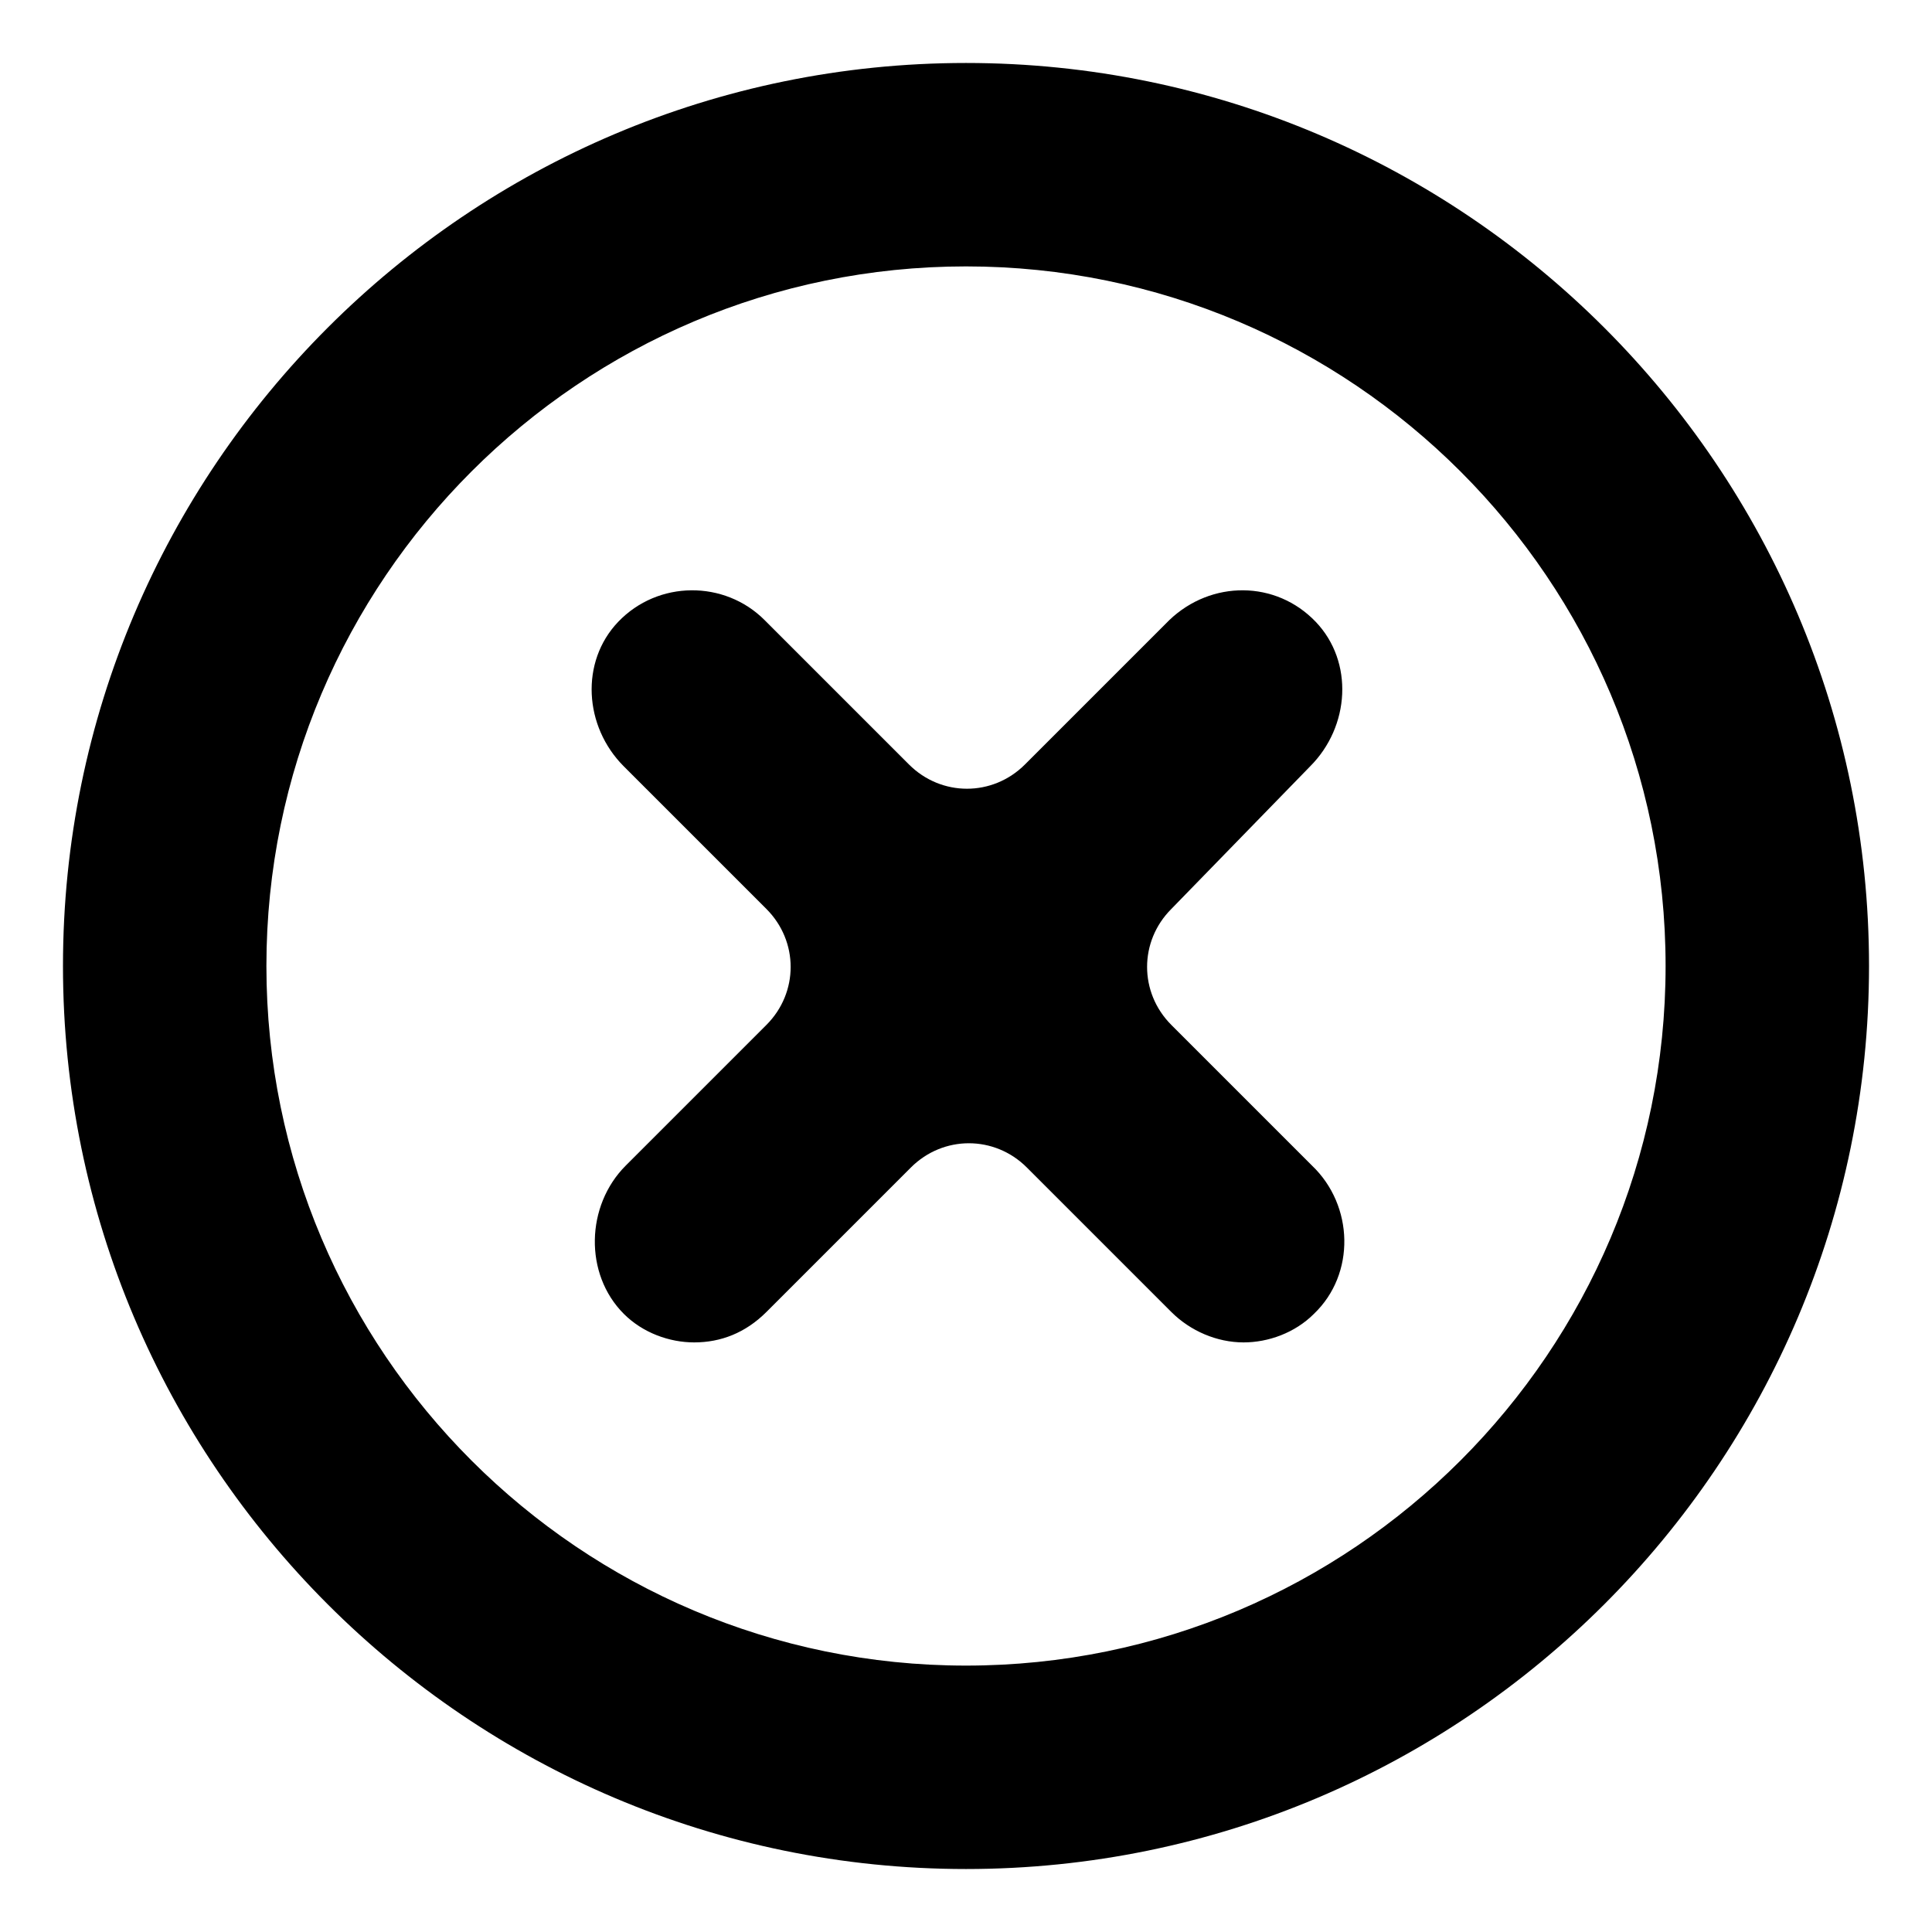
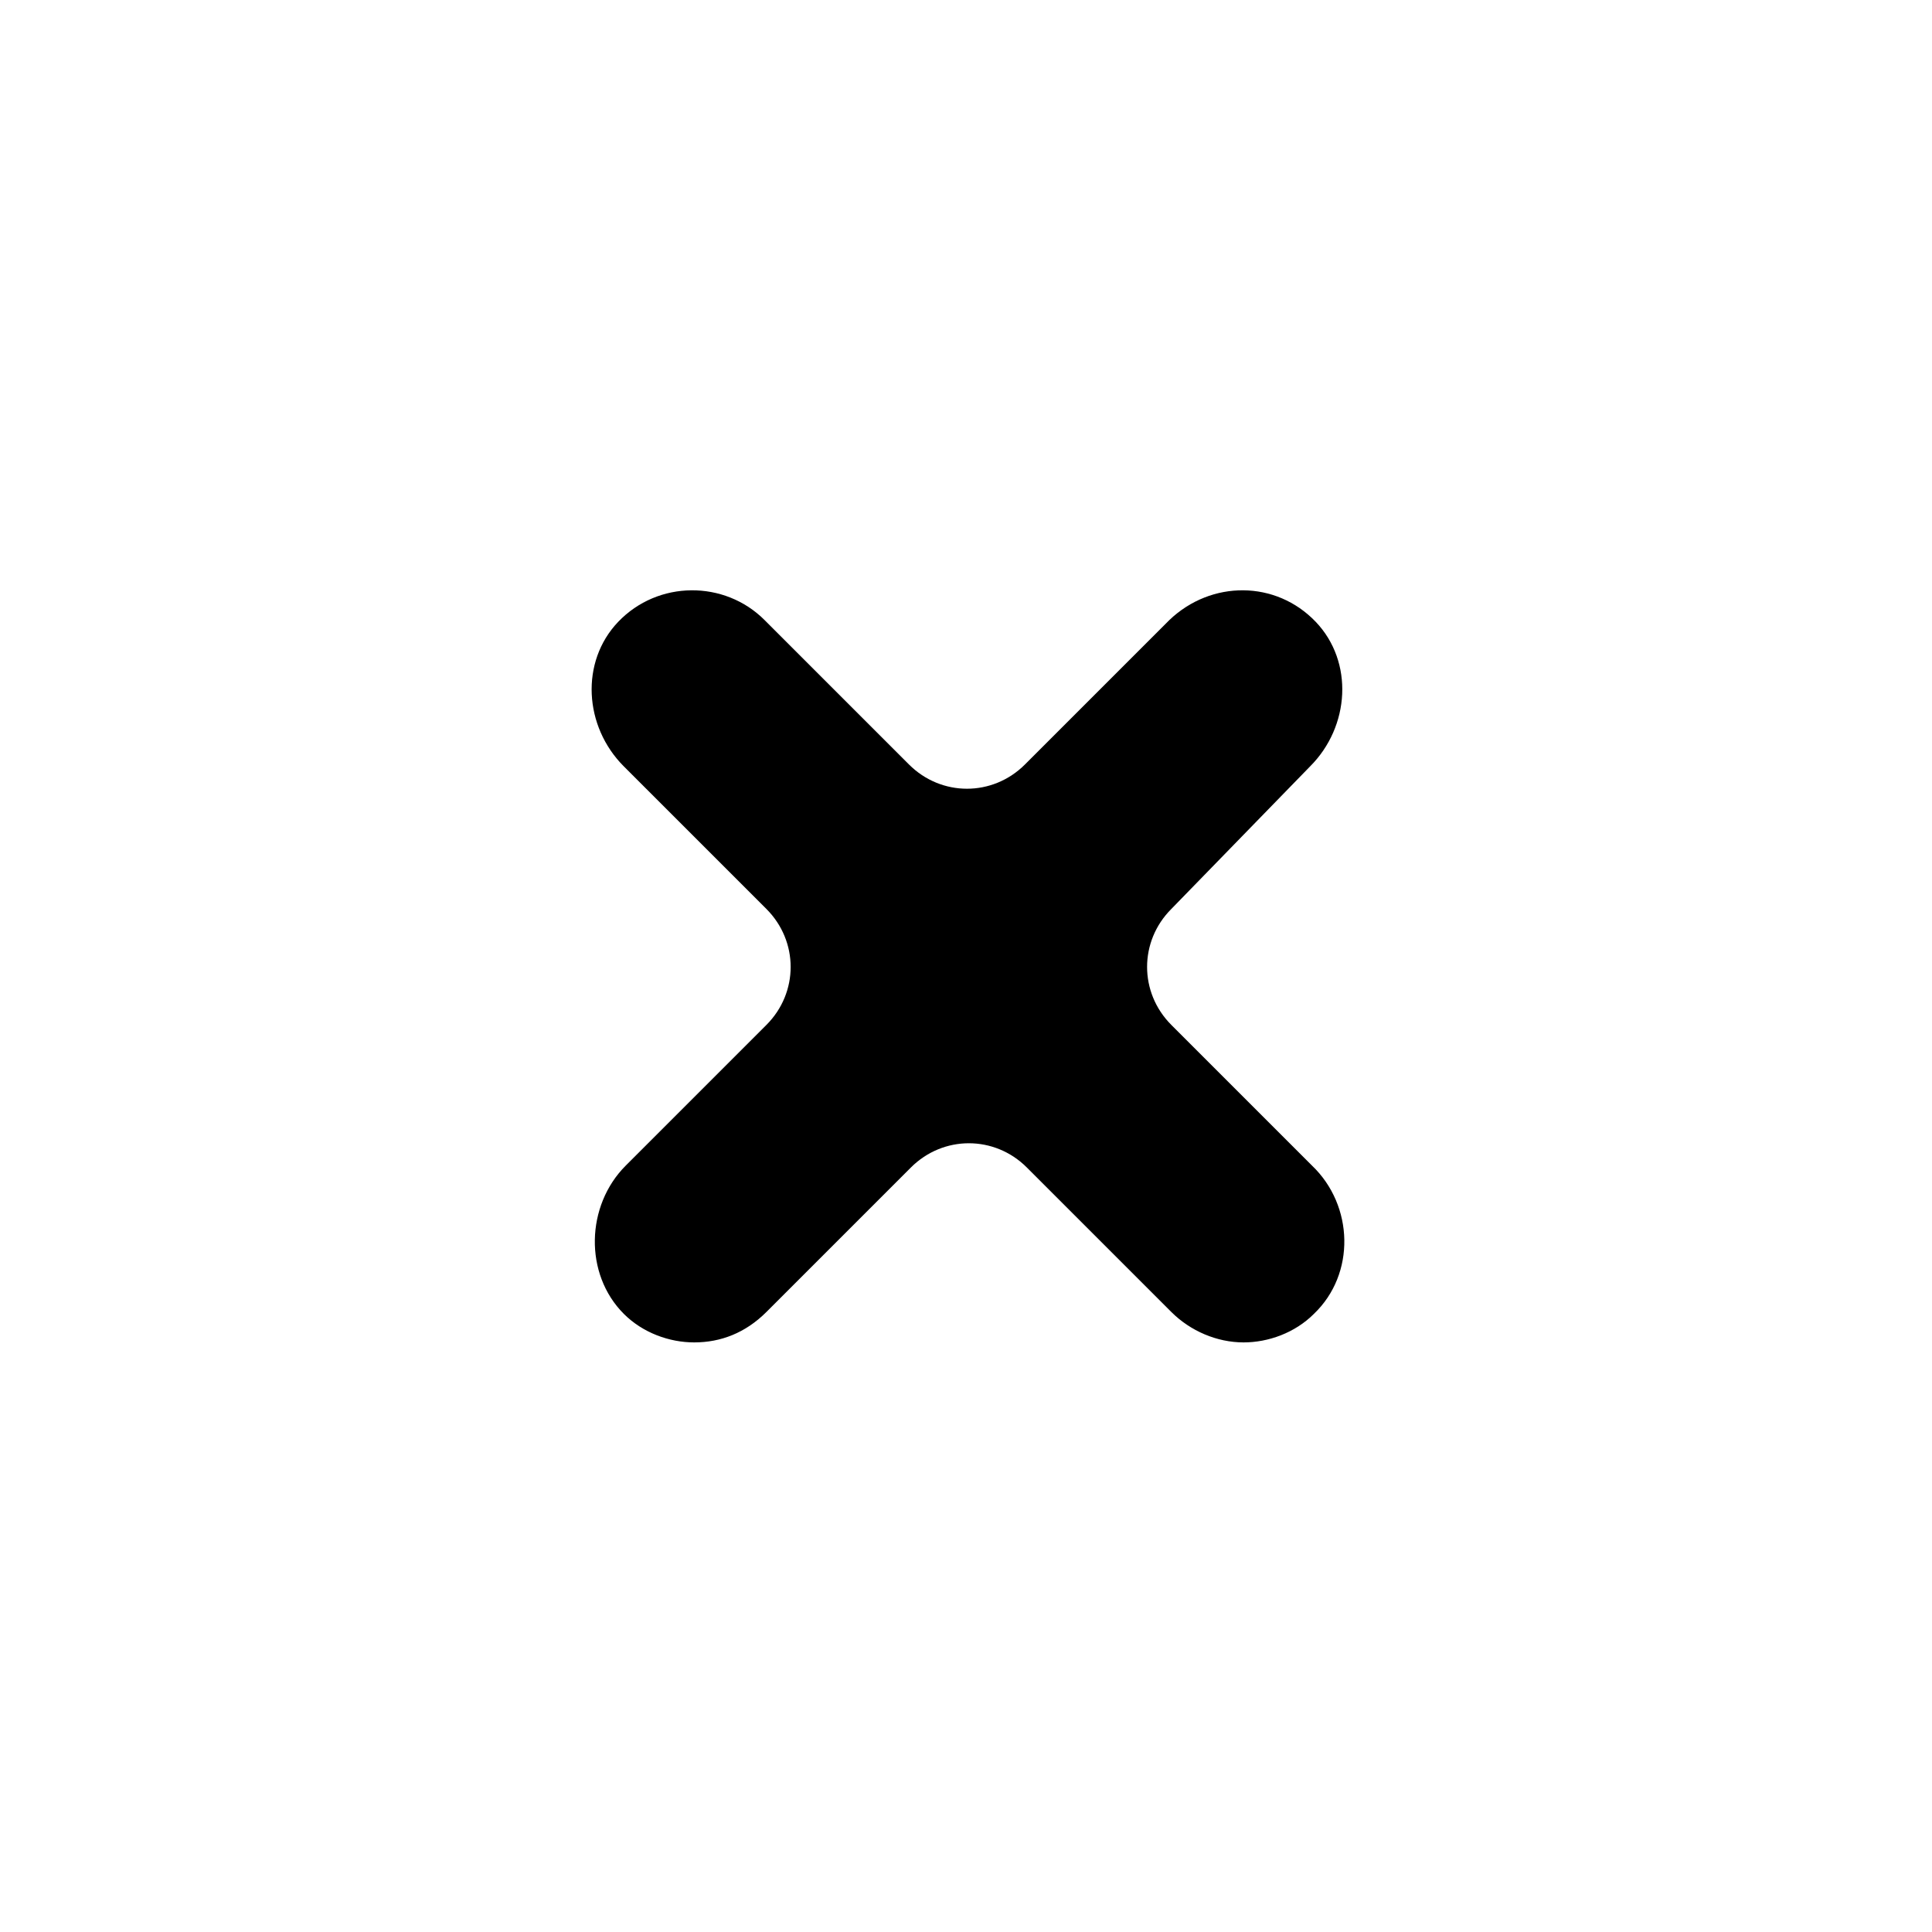
<svg xmlns="http://www.w3.org/2000/svg" fill="#000000" width="800px" height="800px" version="1.1" viewBox="144 144 512 512">
  <g>
    <path d="m491.19 347.1c10.578-10.578 11.586-27.711 1.512-38.289-10.578-11.082-27.711-11.082-38.793-0.504l-38.289 38.289c-8.566 8.566-22.168 8.566-30.73 0l-38.289-38.289c-10.578-10.578-28.215-10.578-38.793 0.504-10.078 10.578-9.07 27.711 1.512 38.289l37.785 37.785c8.566 8.566 8.566 22.168 0 30.73l-37.281 37.281c-10.578 10.578-11.082 28.719-0.504 39.297 5.039 5.039 12.09 7.559 18.641 7.559 7.055 0 13.602-2.519 19.145-8.062l38.289-38.289c8.566-8.566 22.168-8.566 30.73 0l38.289 38.289c5.039 5.039 12.09 8.062 19.145 8.062 6.551 0 13.602-2.519 18.641-7.559 11.082-10.578 10.578-28.719-0.504-39.297l-37.281-37.281c-8.566-8.566-8.566-22.168 0-30.73z" />
-     <path d="m400 160.69c-132 0-239.31 107.31-239.31 239.31 0 132 107.31 239.31 239.31 239.31 132 0 239.31-107.31 239.31-239.31 0-132-107.31-239.31-239.31-239.31zm0 424.71c-102.27 0-185.4-83.129-185.4-185.4s83.129-185.4 185.4-185.4 185.4 83.129 185.4 185.4-83.129 185.4-185.4 185.4z" />
  </g>
</svg>